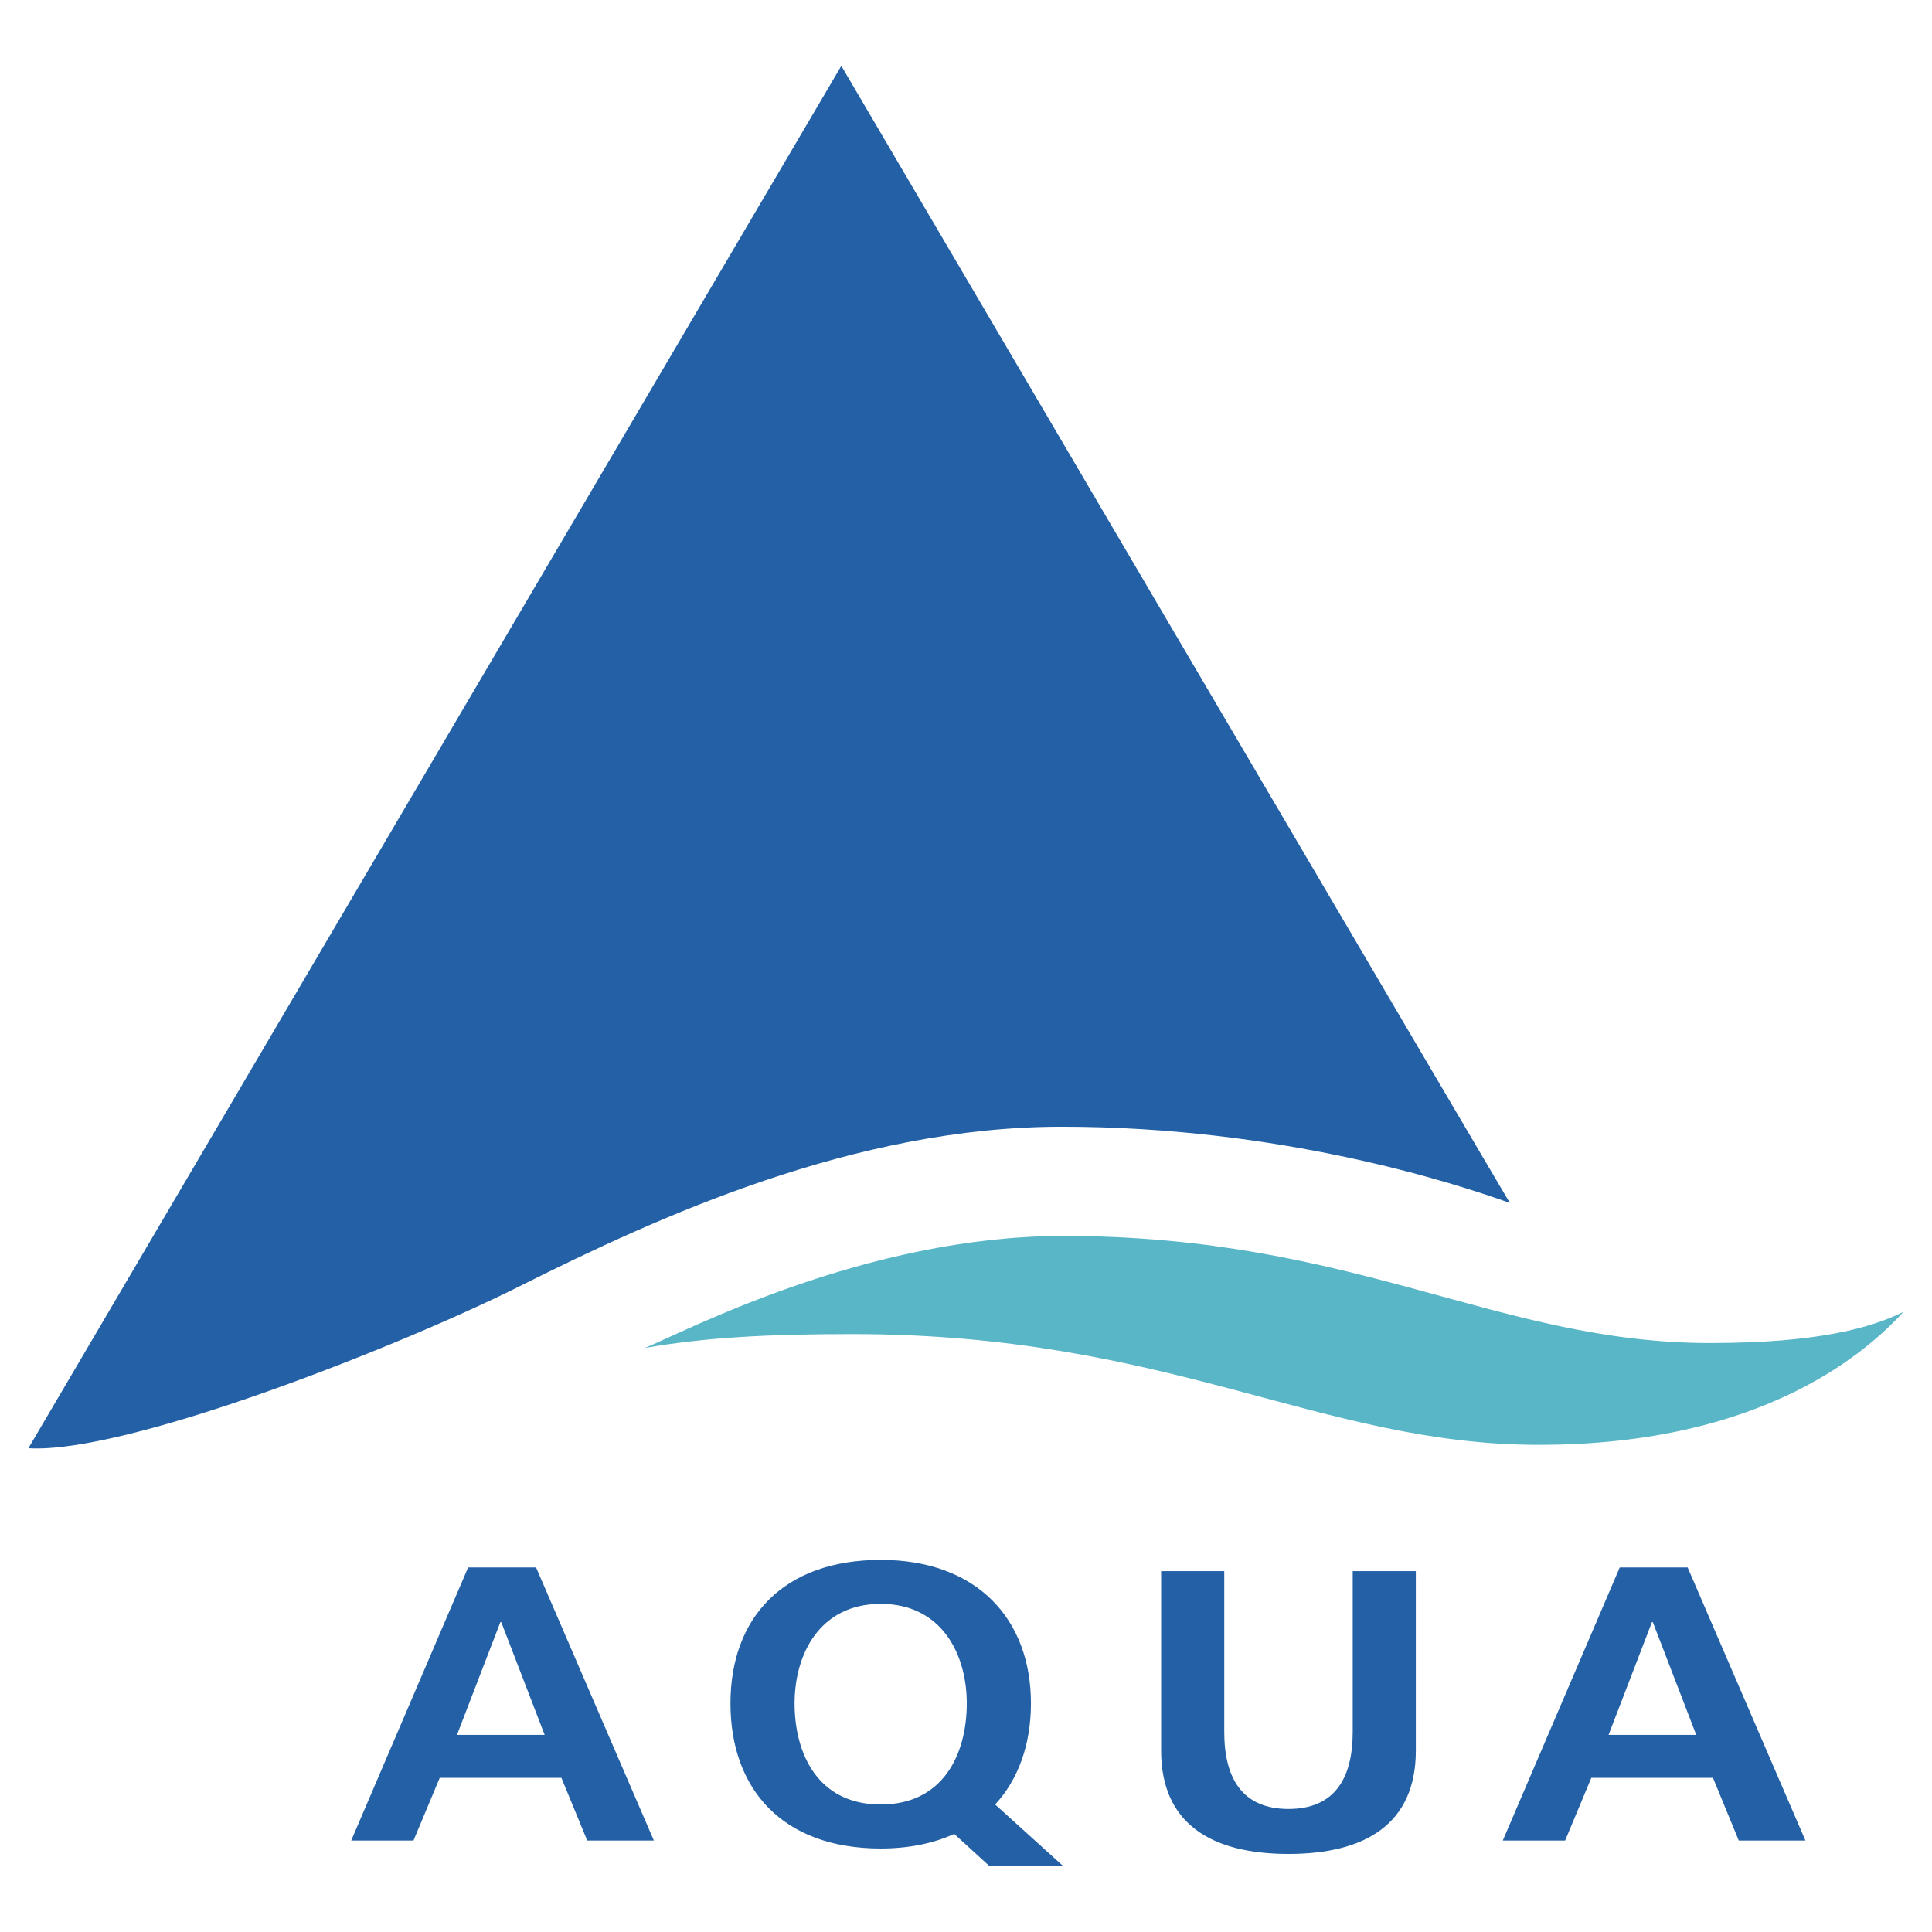
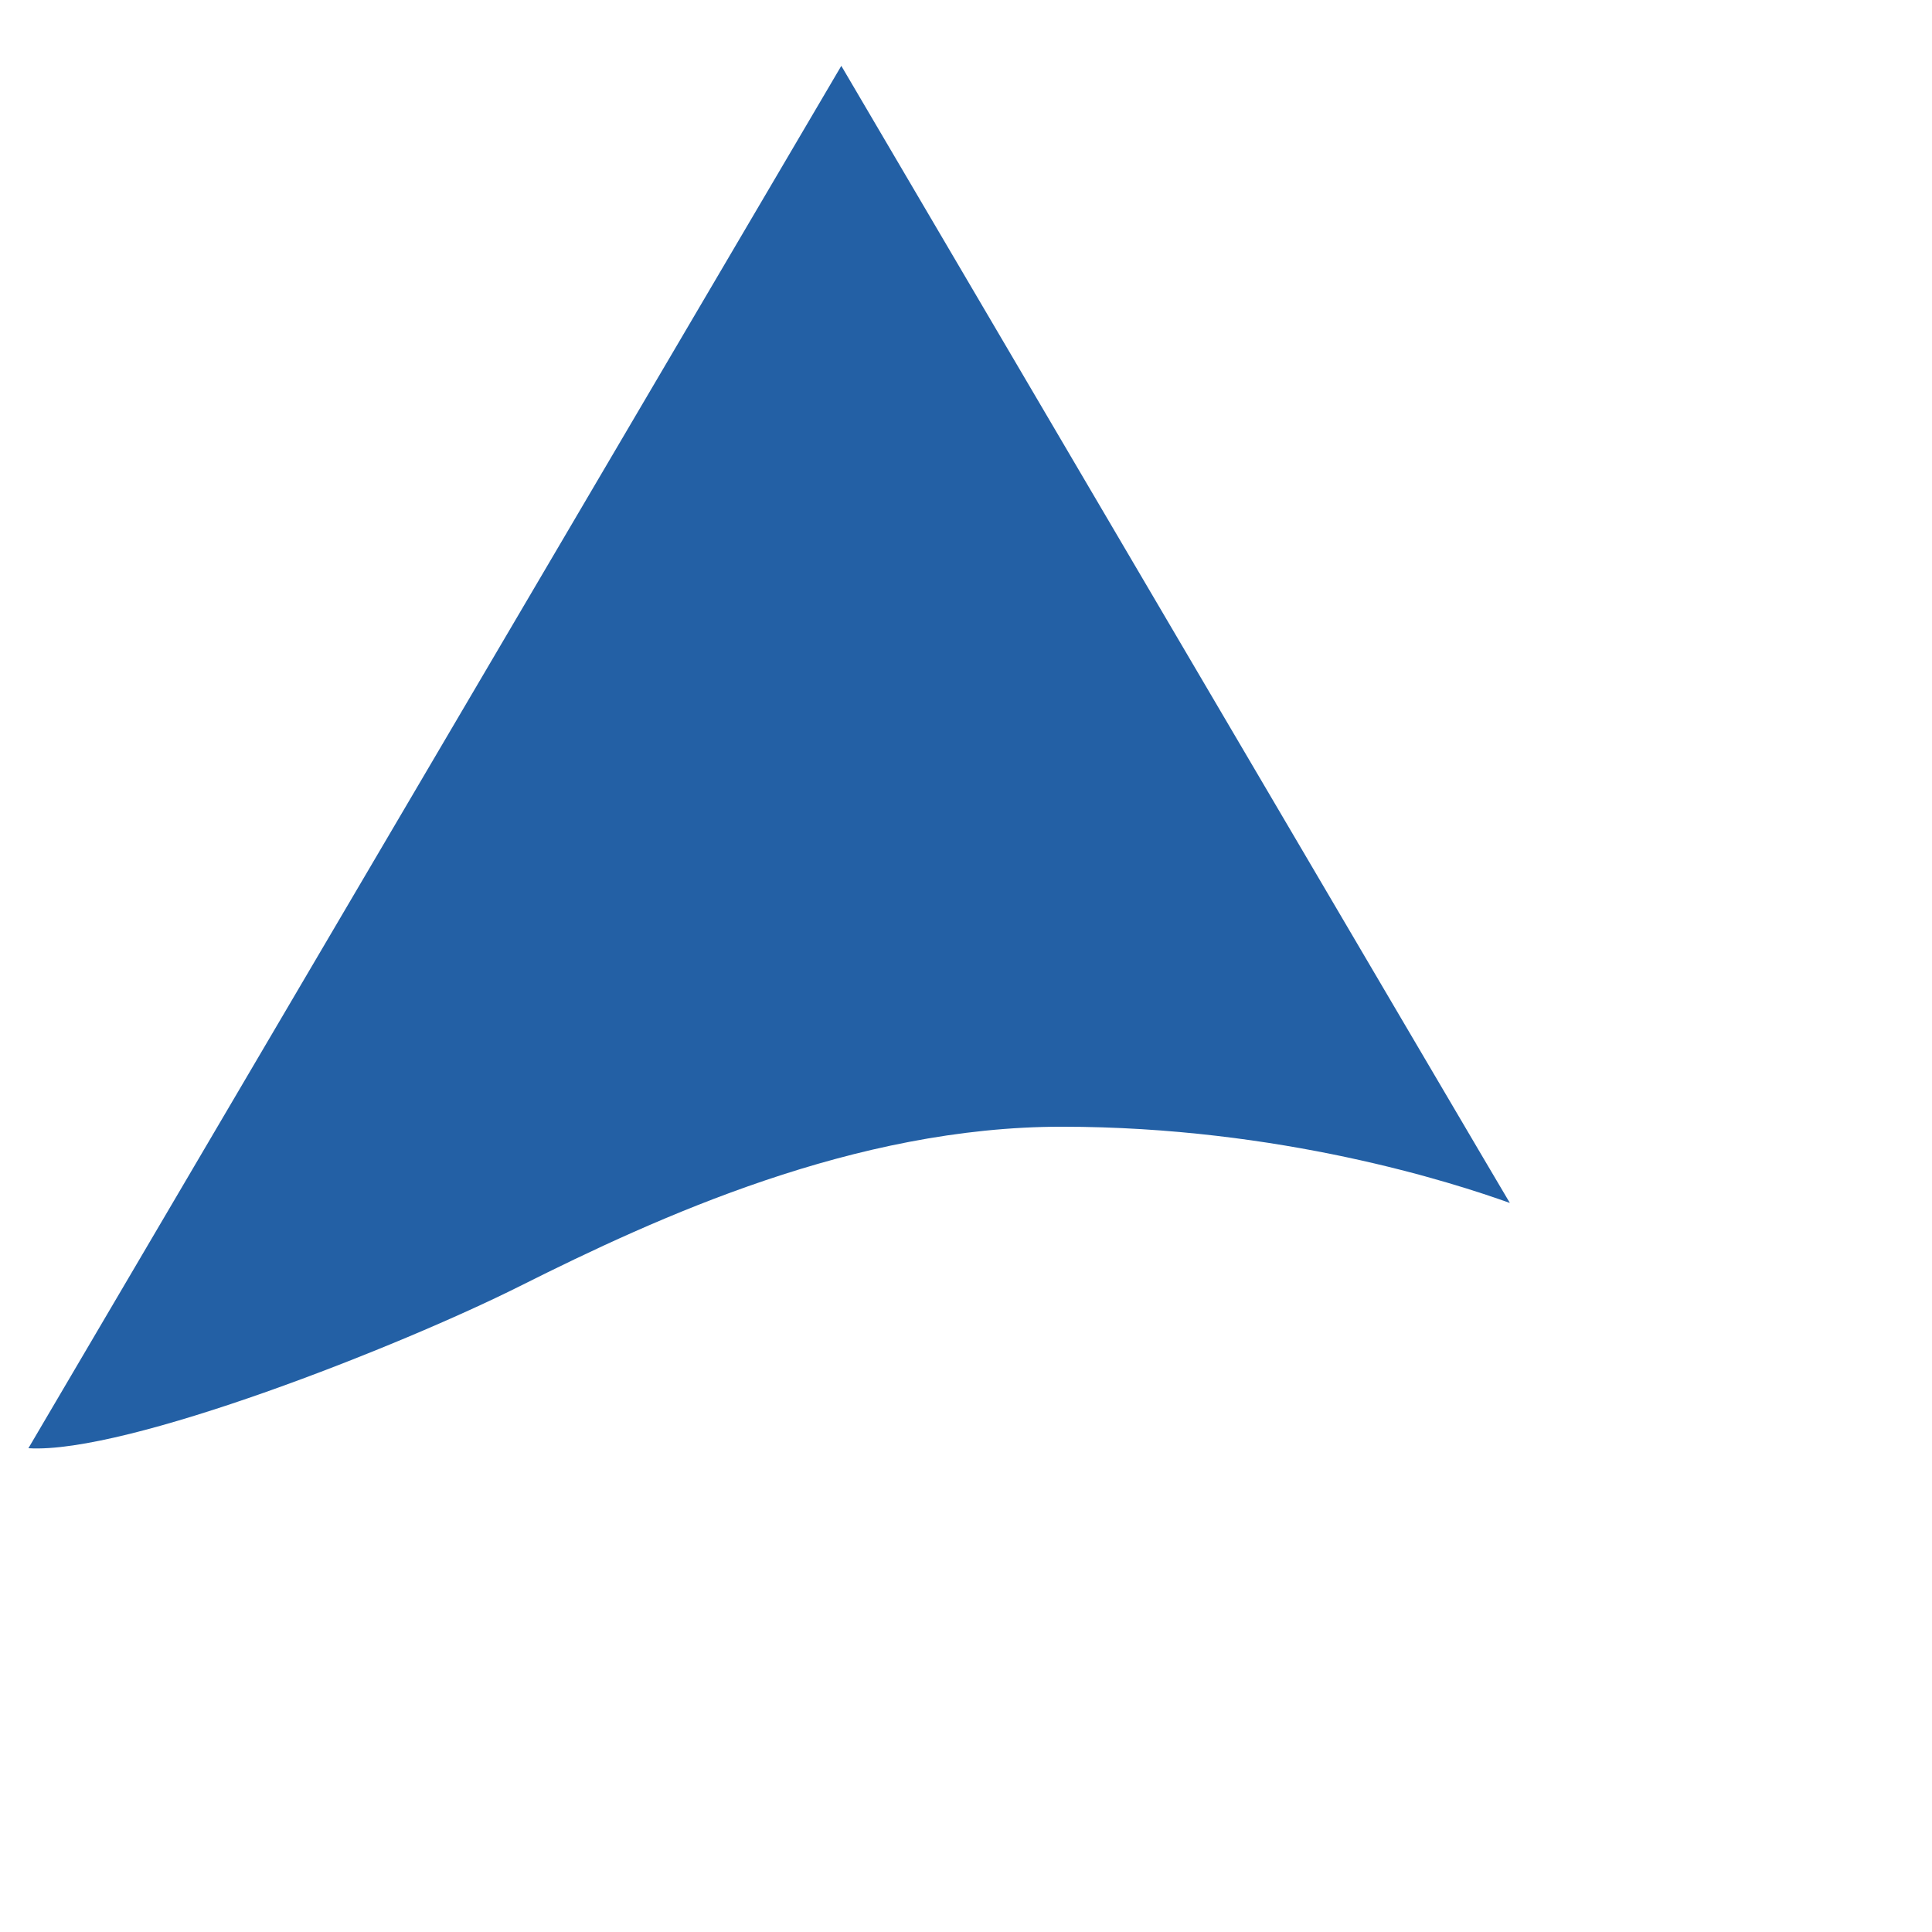
<svg xmlns="http://www.w3.org/2000/svg" width="2500" height="2500" viewBox="0 0 192.756 192.756">
  <path fill="#fff" d="M0 192.756h192.756V0H0v192.756z" />
-   <path d="M115.846 174.664c0 7.299 5.025 10.305 12.705 10.305 7.681 0 12.707-3.006 12.707-10.305v-17.91h-6.297v16.037c0 4.65-1.818 7.691-6.41 7.691-4.589 0-6.407-3.041-6.407-7.691v-16.037h-6.298v17.91zm-80.806 8.967h6.214l2.616-6.252h12.143l2.573 6.252h6.65l-11.752-27.248h-6.779L35.04 183.631zm19.302-10.539h-8.75l4.329-11.248h.09l4.331 11.248zm95.592 10.539h6.22l2.61-6.252h12.141l2.573 6.252h6.65l-11.752-27.248h-6.774l-11.668 27.248zm19.301-10.539h-8.749l4.327-11.248h.09l4.332 11.248zm-69.949 6.945l6.796 6.15h-7.358l-3.522-3.217c-2.057.939-4.512 1.457-7.332 1.457-9.818 0-14.991-5.943-14.991-14.479 0-8.533 5.262-14.318 14.991-14.318 9.596 0 14.987 5.904 14.987 14.318-.001 4.042-1.223 7.544-3.571 10.089zm-20.01-10.088c0 5.021 2.32 10.088 8.594 10.088 6.266 0 8.586-5.066 8.586-10.088 0-4.902-2.495-9.93-8.586-9.93-6.095.001-8.594 5.028-8.594 9.93z" fill-rule="evenodd" clip-rule="evenodd" fill="#2360a5" />
-   <path d="M64.322 134.49c3.879-1.547 21.925-11.18 41.767-11.18 29.137 0 43.318 10.686 64.52 10.686 10.852 0 16.102-1.535 19.312-3.113-3.376 3.643-13.619 13.271-36.381 13.271-21.861 0-36.749-11.051-68.517-11.051-8.634.001-14.765.352-20.701 1.387z" fill-rule="evenodd" clip-rule="evenodd" fill="#58b6c7" />
  <path d="M150.639 120.02c-5.638-2.021-22.876-7.607-44.715-7.607-20.645 0-40.26 8.986-54.018 15.885-11.9 5.973-39.267 16.795-49.072 16.191L83.938 6.57s66.658 113.45 66.701 113.45z" fill-rule="evenodd" clip-rule="evenodd" fill="#2360a5" />
</svg>